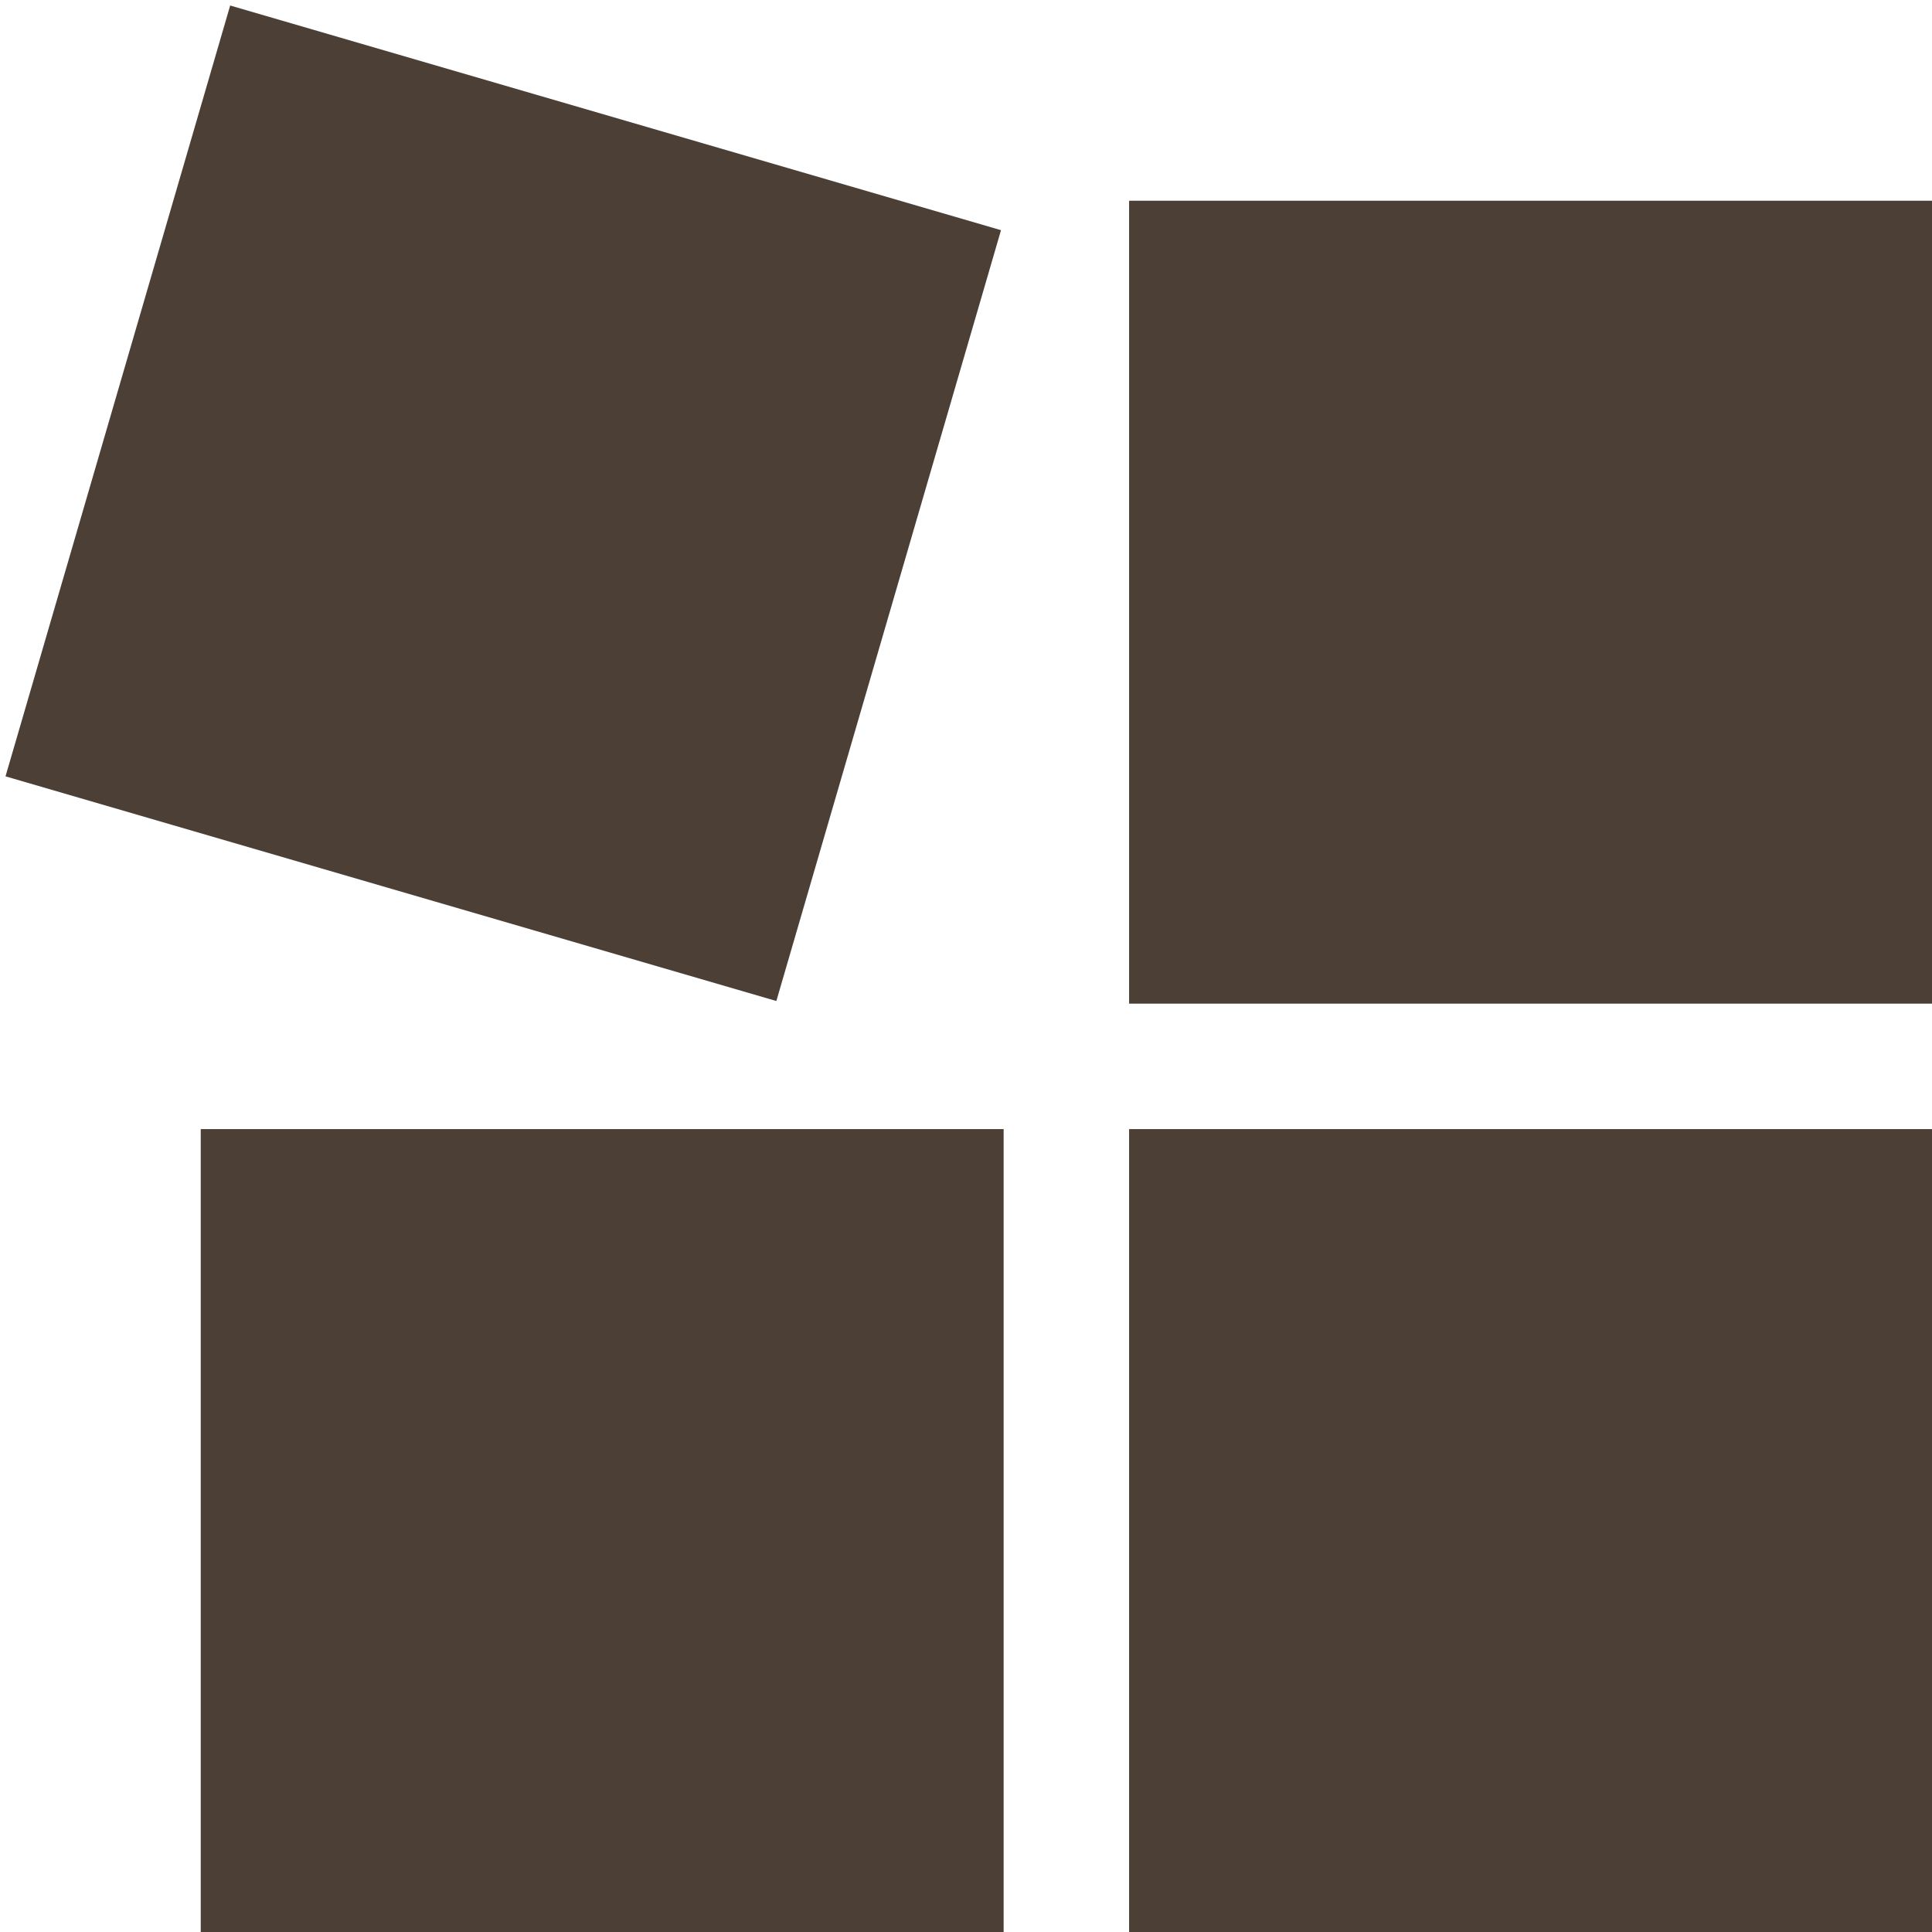
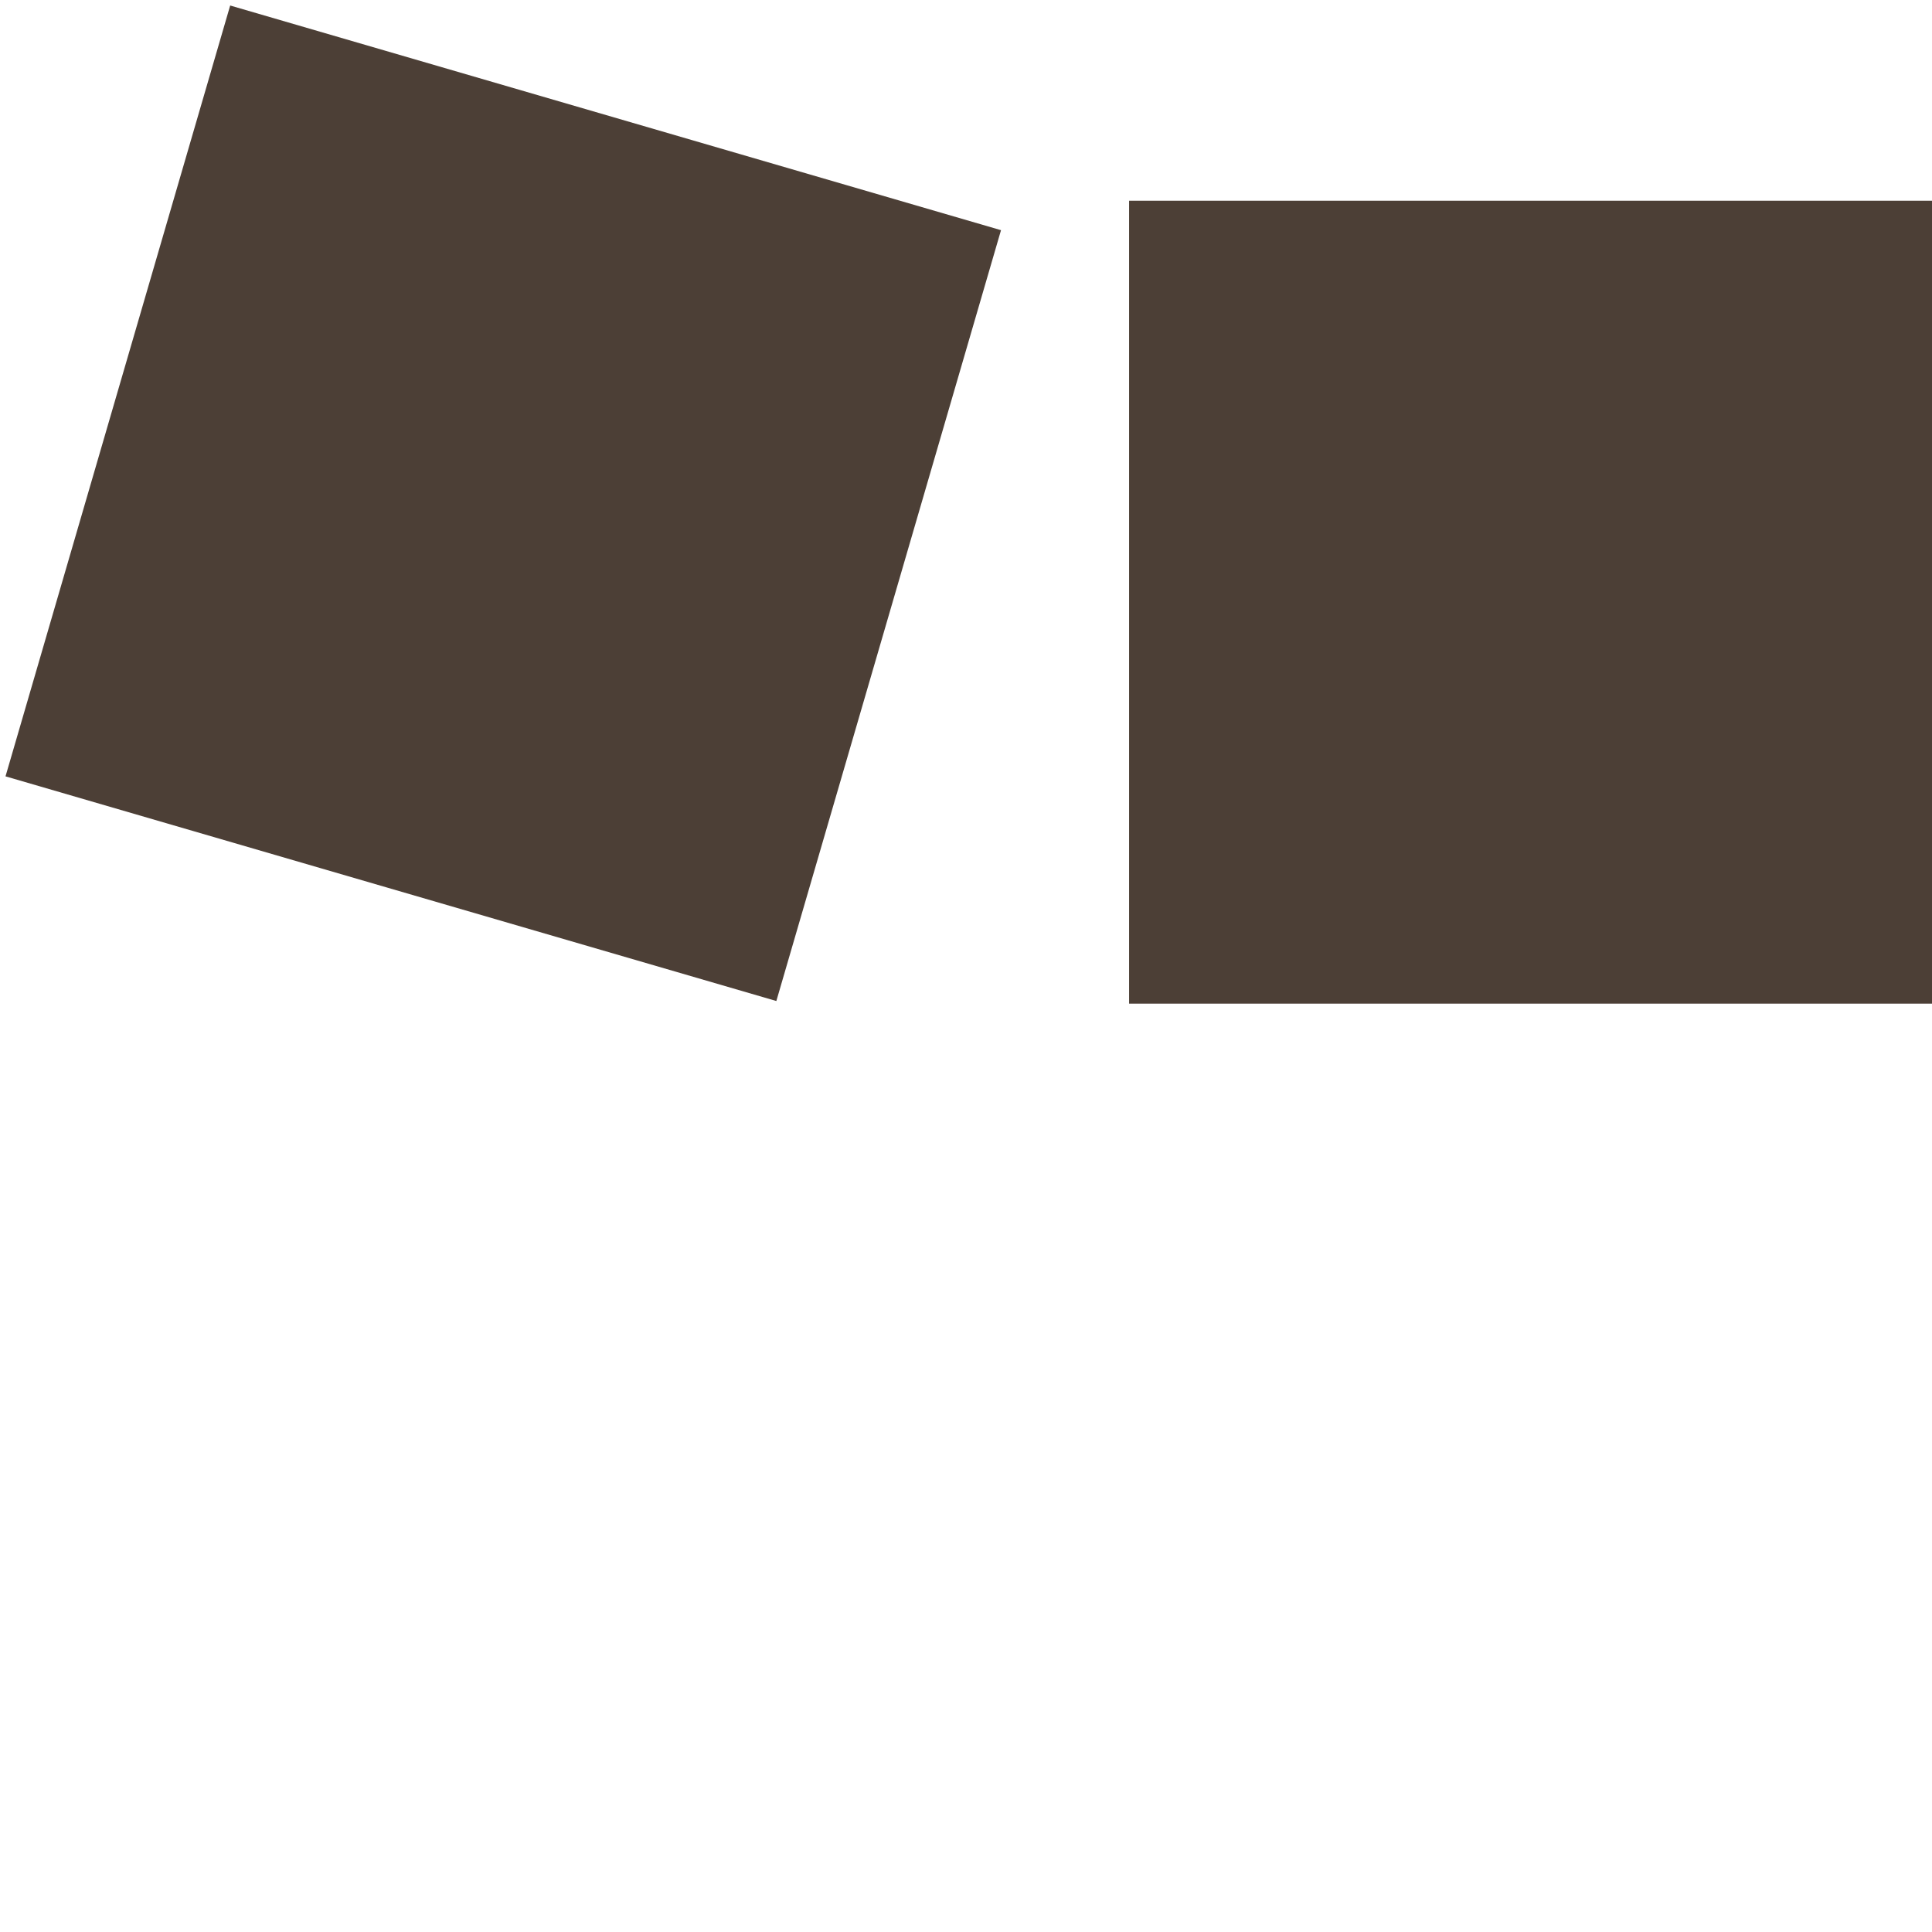
<svg xmlns="http://www.w3.org/2000/svg" width="154" height="154" viewBox="0 0 154 154" fill="none">
-   <rect x="154" y="154" width="64" height="64" transform="rotate(180 154 154)" fill="#4C3F36" />
-   <rect x="80" y="154" width="64" height="64" transform="rotate(180 80 154)" fill="#4C3F36" />
  <rect x="61.883" y="79.791" width="64" height="64" transform="rotate(-163.751 61.883 79.791)" fill="#4C3F36" />
  <rect x="154" y="80" width="64" height="64" transform="rotate(180 154 80)" fill="#4C3F36" />
</svg>